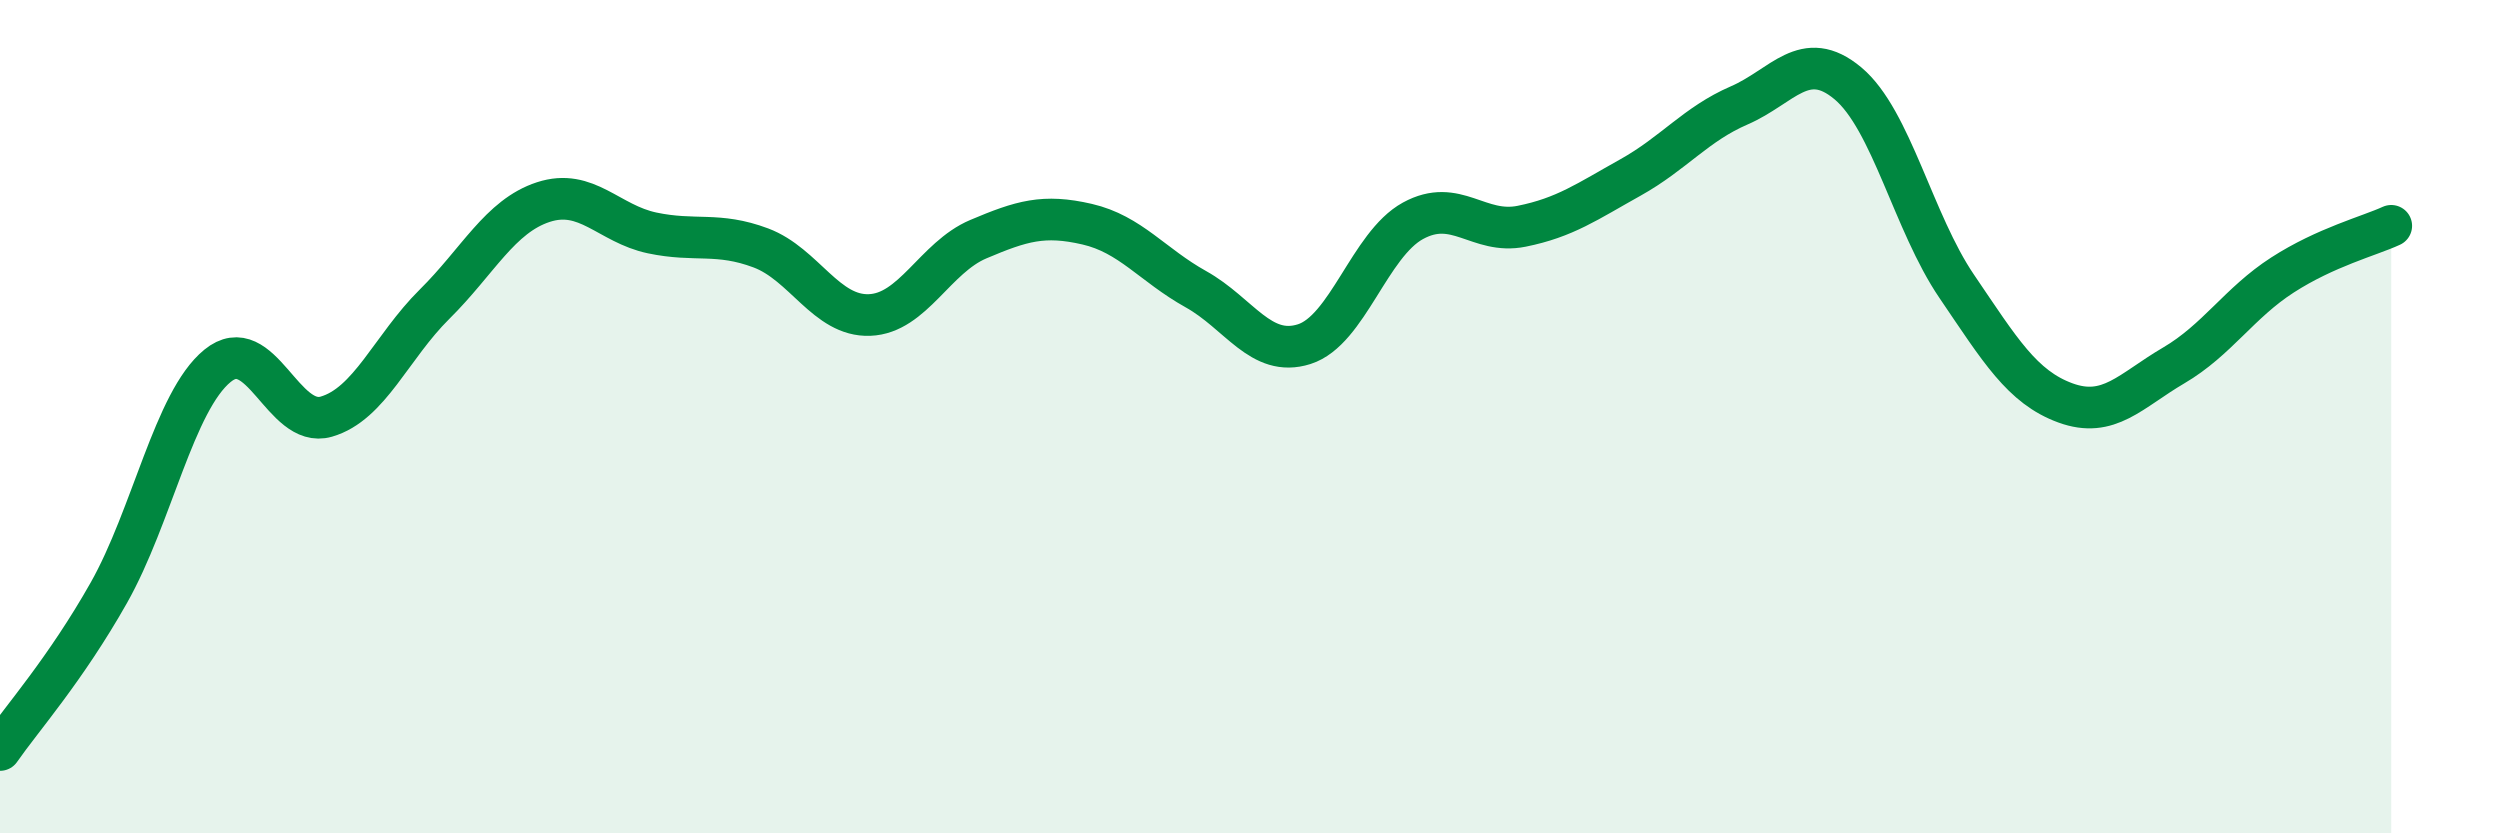
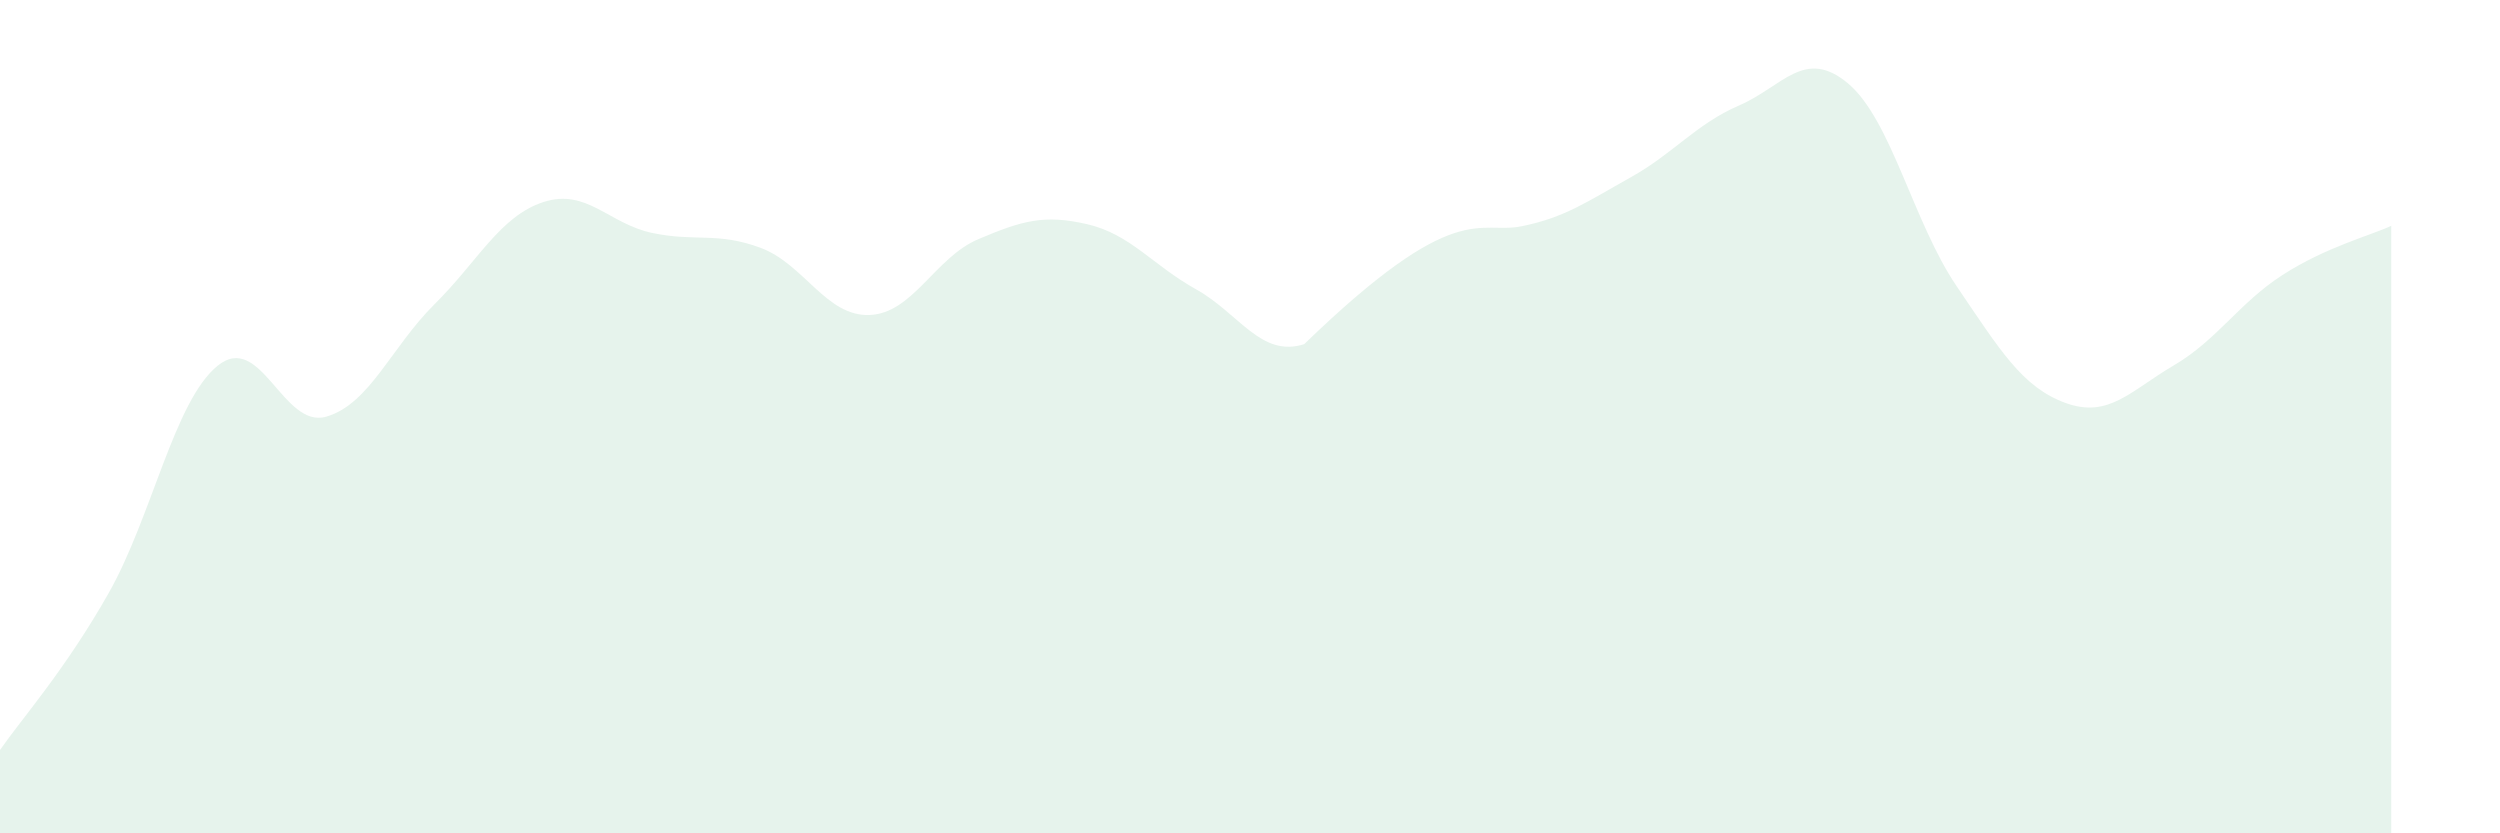
<svg xmlns="http://www.w3.org/2000/svg" width="60" height="20" viewBox="0 0 60 20">
-   <path d="M 0,18 C 0.52,17.25 1.57,16.07 2.61,14.23 C 3.65,12.39 4.18,9.63 5.22,8.78 C 6.26,7.93 6.79,10.3 7.83,10 C 8.87,9.7 9.39,8.33 10.43,7.3 C 11.47,6.27 12,5.19 13.04,4.85 C 14.08,4.51 14.61,5.37 15.65,5.59 C 16.69,5.81 17.22,5.56 18.26,5.95 C 19.3,6.34 19.83,7.6 20.87,7.56 C 21.91,7.52 22.44,6.18 23.48,5.74 C 24.52,5.3 25.05,5.14 26.09,5.38 C 27.13,5.62 27.66,6.36 28.7,6.94 C 29.74,7.52 30.26,8.59 31.3,8.26 C 32.34,7.93 32.87,5.87 33.91,5.3 C 34.95,4.73 35.48,5.64 36.52,5.43 C 37.56,5.22 38.09,4.84 39.13,4.26 C 40.17,3.68 40.7,2.98 41.74,2.53 C 42.78,2.08 43.31,1.13 44.35,2 C 45.39,2.87 45.92,5.34 46.96,6.87 C 48,8.4 48.53,9.29 49.57,9.67 C 50.61,10.05 51.13,9.38 52.17,8.77 C 53.21,8.16 53.74,7.27 54.78,6.6 C 55.82,5.93 56.87,5.66 57.39,5.42L57.39 20L0 20Z" fill="#008740" opacity="0.1" stroke-linecap="round" stroke-linejoin="round" />
-   <path d="M 0,18 C 0.52,17.25 1.57,16.07 2.61,14.23 C 3.65,12.39 4.18,9.63 5.22,8.78 C 6.26,7.93 6.79,10.3 7.83,10 C 8.87,9.7 9.39,8.33 10.43,7.3 C 11.47,6.27 12,5.19 13.04,4.85 C 14.08,4.51 14.61,5.37 15.65,5.59 C 16.69,5.81 17.22,5.56 18.26,5.95 C 19.3,6.34 19.83,7.6 20.87,7.56 C 21.91,7.52 22.44,6.18 23.48,5.74 C 24.52,5.3 25.05,5.14 26.09,5.38 C 27.13,5.62 27.66,6.36 28.7,6.94 C 29.74,7.52 30.26,8.59 31.3,8.26 C 32.34,7.93 32.87,5.87 33.91,5.3 C 34.95,4.73 35.48,5.64 36.52,5.43 C 37.56,5.22 38.09,4.84 39.13,4.26 C 40.17,3.68 40.7,2.98 41.74,2.53 C 42.78,2.08 43.31,1.13 44.35,2 C 45.39,2.87 45.92,5.34 46.96,6.87 C 48,8.4 48.53,9.29 49.57,9.67 C 50.61,10.05 51.13,9.38 52.17,8.77 C 53.21,8.16 53.74,7.27 54.78,6.6 C 55.82,5.93 56.87,5.66 57.39,5.42" stroke="#008740" stroke-width="1" fill="none" stroke-linecap="round" stroke-linejoin="round" />
+   <path d="M 0,18 C 0.52,17.25 1.57,16.07 2.61,14.23 C 3.65,12.39 4.18,9.63 5.22,8.78 C 6.26,7.93 6.79,10.3 7.83,10 C 8.87,9.7 9.39,8.33 10.43,7.3 C 11.47,6.27 12,5.19 13.04,4.85 C 14.08,4.51 14.61,5.37 15.65,5.59 C 16.69,5.81 17.22,5.56 18.26,5.95 C 19.3,6.34 19.83,7.6 20.87,7.56 C 21.91,7.52 22.44,6.18 23.48,5.74 C 24.52,5.3 25.05,5.14 26.09,5.38 C 27.13,5.62 27.66,6.36 28.7,6.94 C 29.74,7.52 30.26,8.59 31.3,8.26 C 34.95,4.73 35.48,5.64 36.52,5.43 C 37.56,5.22 38.09,4.84 39.13,4.26 C 40.17,3.68 40.7,2.98 41.74,2.53 C 42.78,2.08 43.31,1.13 44.35,2 C 45.39,2.87 45.92,5.34 46.96,6.87 C 48,8.4 48.53,9.29 49.57,9.67 C 50.61,10.05 51.13,9.38 52.17,8.77 C 53.21,8.16 53.74,7.27 54.78,6.6 C 55.82,5.93 56.87,5.66 57.39,5.42L57.39 20L0 20Z" fill="#008740" opacity="0.1" stroke-linecap="round" stroke-linejoin="round" />
</svg>